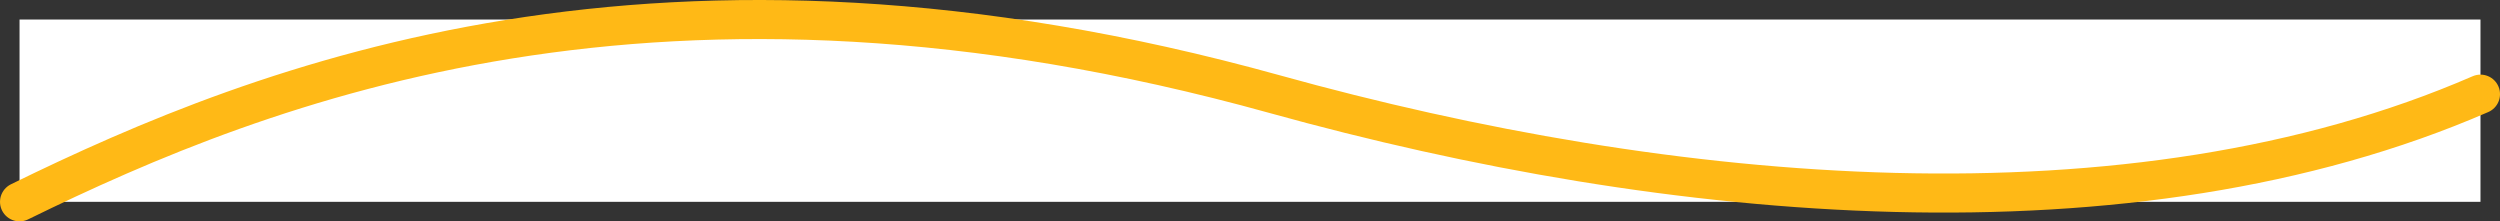
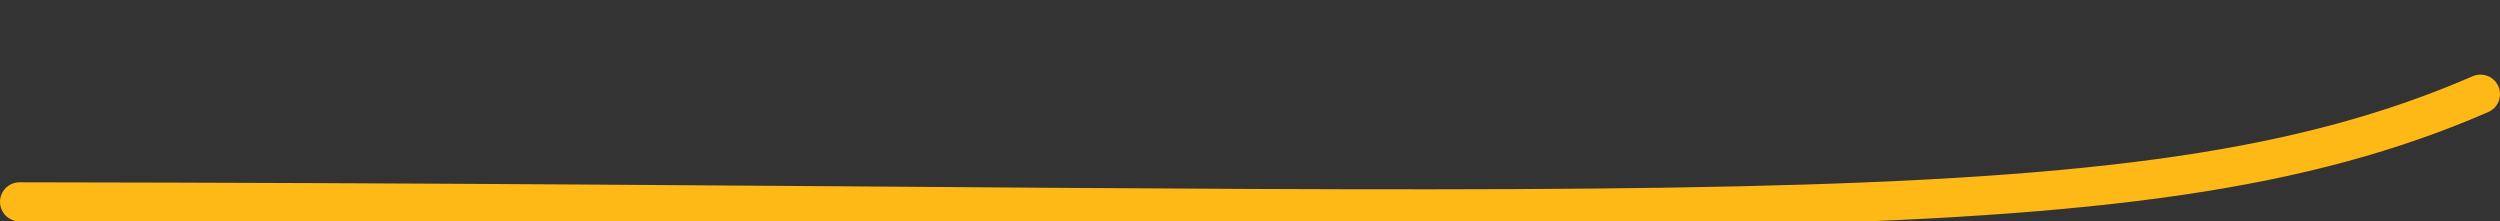
<svg xmlns="http://www.w3.org/2000/svg" width="384" height="34" viewBox="0 0 384 34" fill="none">
  <rect x="0" y="0" width="384" height="34" fill="#333333" stroke="none" />
-   <rect width="378" height="28" transform="translate(3.001 3)" fill="white" />
-   <path d="M3.001 31C40.659 12.565 101.665 -11.679 195.786 14.46C256.563 31.339 327.184 37.838 381.001 14.46" stroke="#FFB916" stroke-width="6" stroke-linecap="round" />
+   <path d="M3.001 31C256.563 31.339 327.184 37.838 381.001 14.46" stroke="#FFB916" stroke-width="6" stroke-linecap="round" />
</svg>